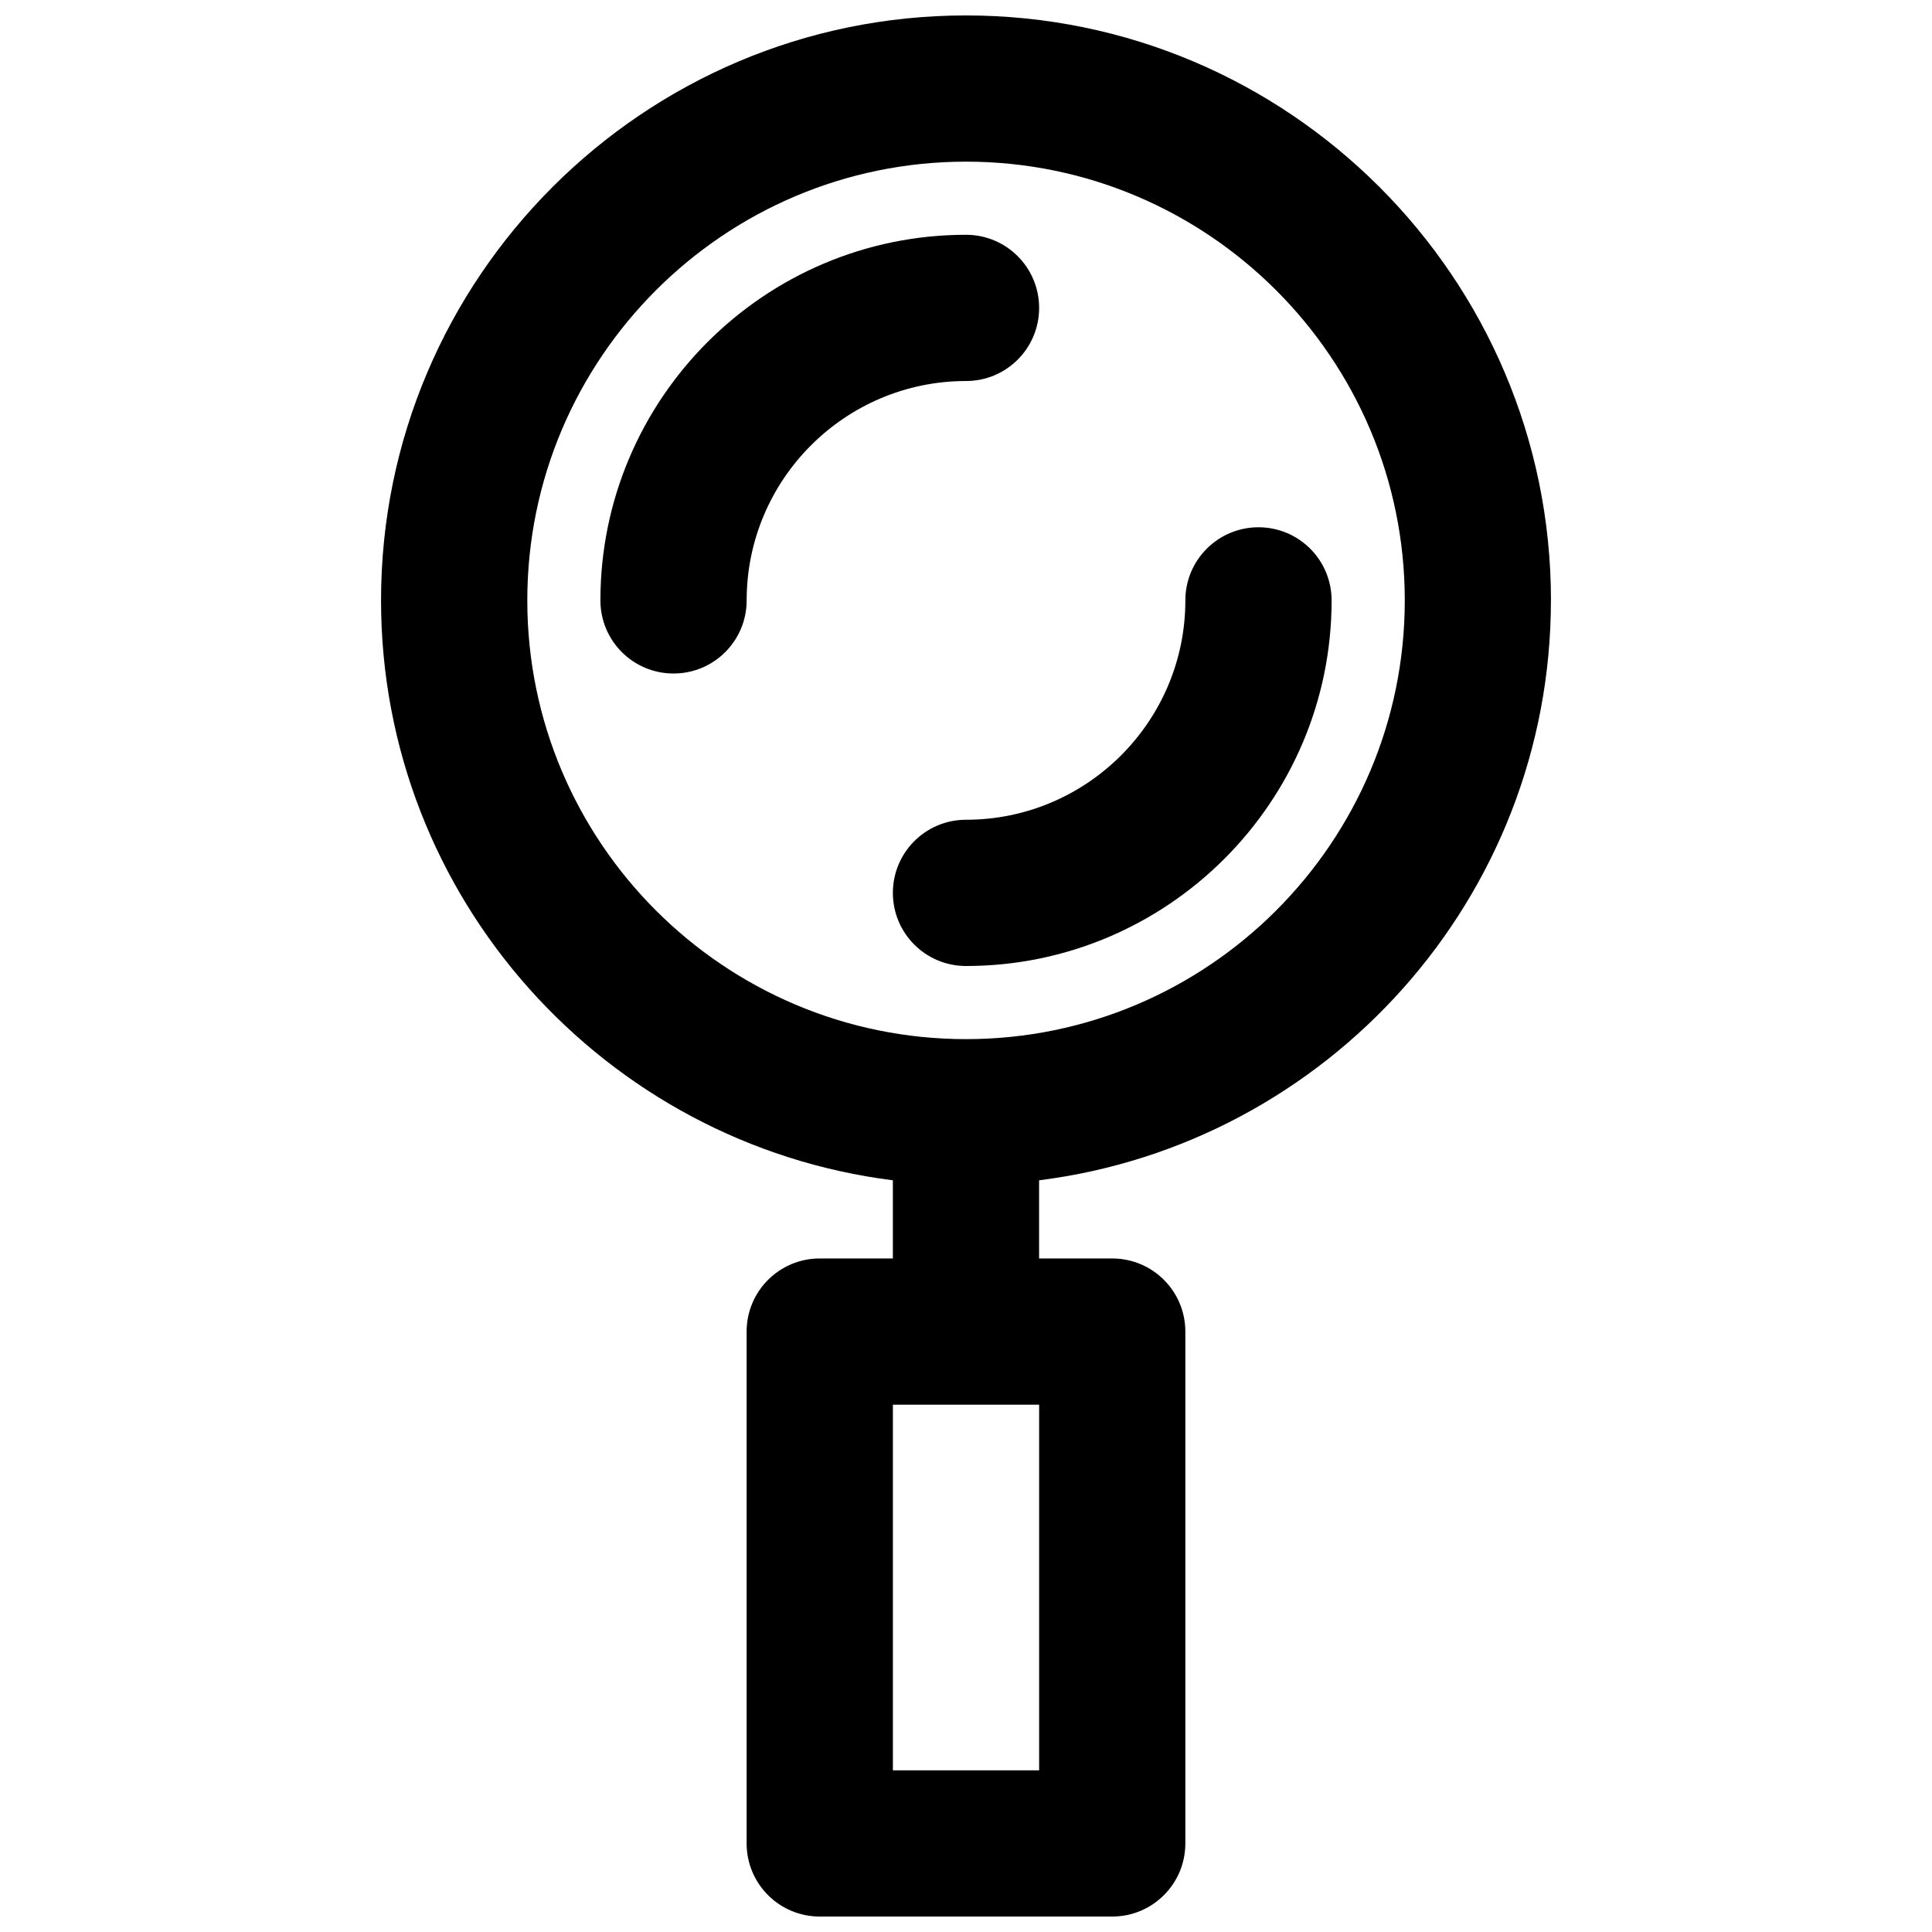
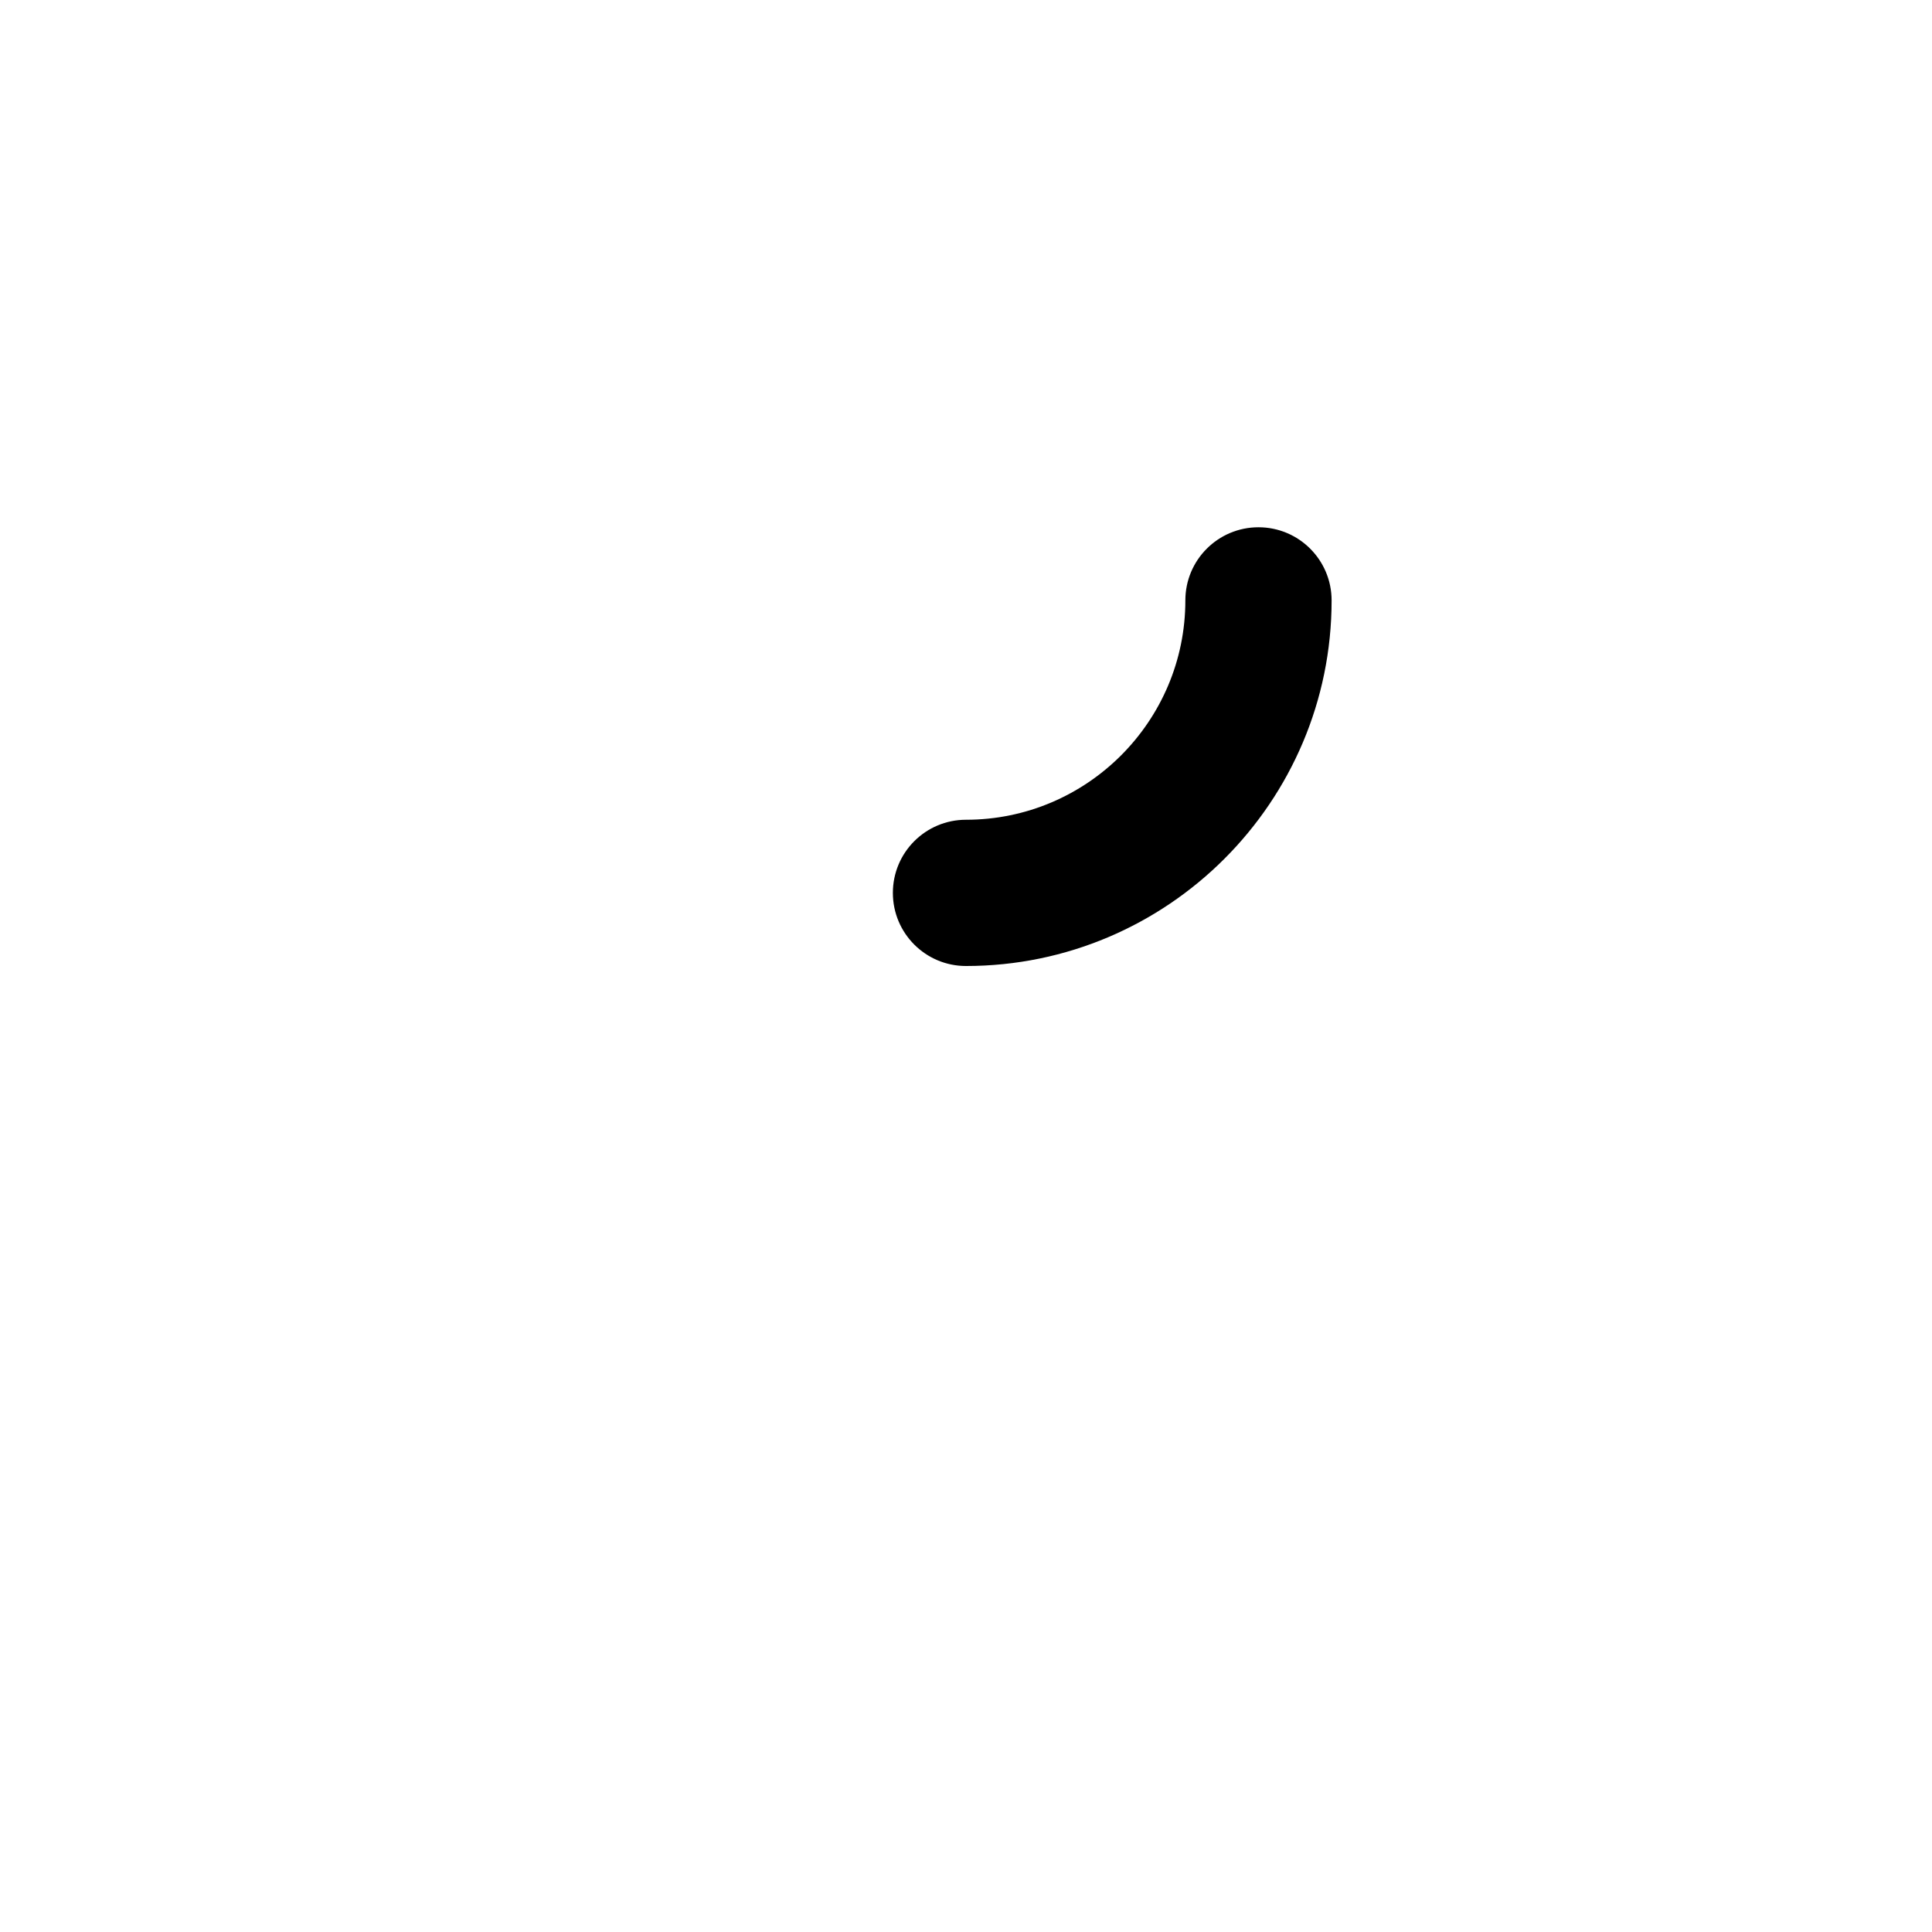
<svg xmlns="http://www.w3.org/2000/svg" width="800px" height="800px" version="1.1" viewBox="144 144 512 512">
  <defs>
    <clipPath id="a">
      <path d="m244 148.09h312v503.81h-312z" />
    </clipPath>
  </defs>
  <g clip-path="url(#a)">
-     <path d="m555.02 303.11c0-85.473-69.547-155.02-155.02-155.02s-155.02 69.547-155.02 155.02c0 78.906 59.312 144.09 135.64 153.68v20.715h-19.379c-10.715 0-19.379 8.68-19.379 19.379v135.64c0 10.695 8.66 19.379 19.379 19.379h77.508c10.715 0 19.379-8.68 19.379-19.379v-135.64c0-10.695-8.66-19.379-19.379-19.379h-19.379v-20.715c76.332-9.59 135.64-74.777 135.64-153.68zm-135.64 310.04h-38.754v-96.887h38.754zm-135.64-310.04c0-64.121 52.145-116.27 116.27-116.27s116.27 52.145 116.27 116.27c0 64.121-52.145 116.27-116.27 116.27-64.121-0.004-116.27-52.148-116.27-116.27z" />
-   </g>
+     </g>
  <path d="m496.89 303.11c0-10.695-8.66-19.379-19.379-19.379-10.715 0-19.379 8.68-19.379 19.379 0 32.051-26.082 58.133-58.133 58.133-10.715 0-19.379 8.68-19.379 19.379 0 10.695 8.66 19.379 19.379 19.379 53.426-0.004 96.891-43.469 96.891-96.891z" />
-   <path d="m419.38 225.6c0-10.695-8.66-19.379-19.379-19.379-53.422 0-96.887 43.465-96.887 96.887 0 10.695 8.66 19.379 19.379 19.379 10.715 0 19.379-8.68 19.379-19.379 0-32.051 26.082-58.133 58.133-58.133 10.715 0.004 19.375-8.676 19.375-19.375z" />
</svg>